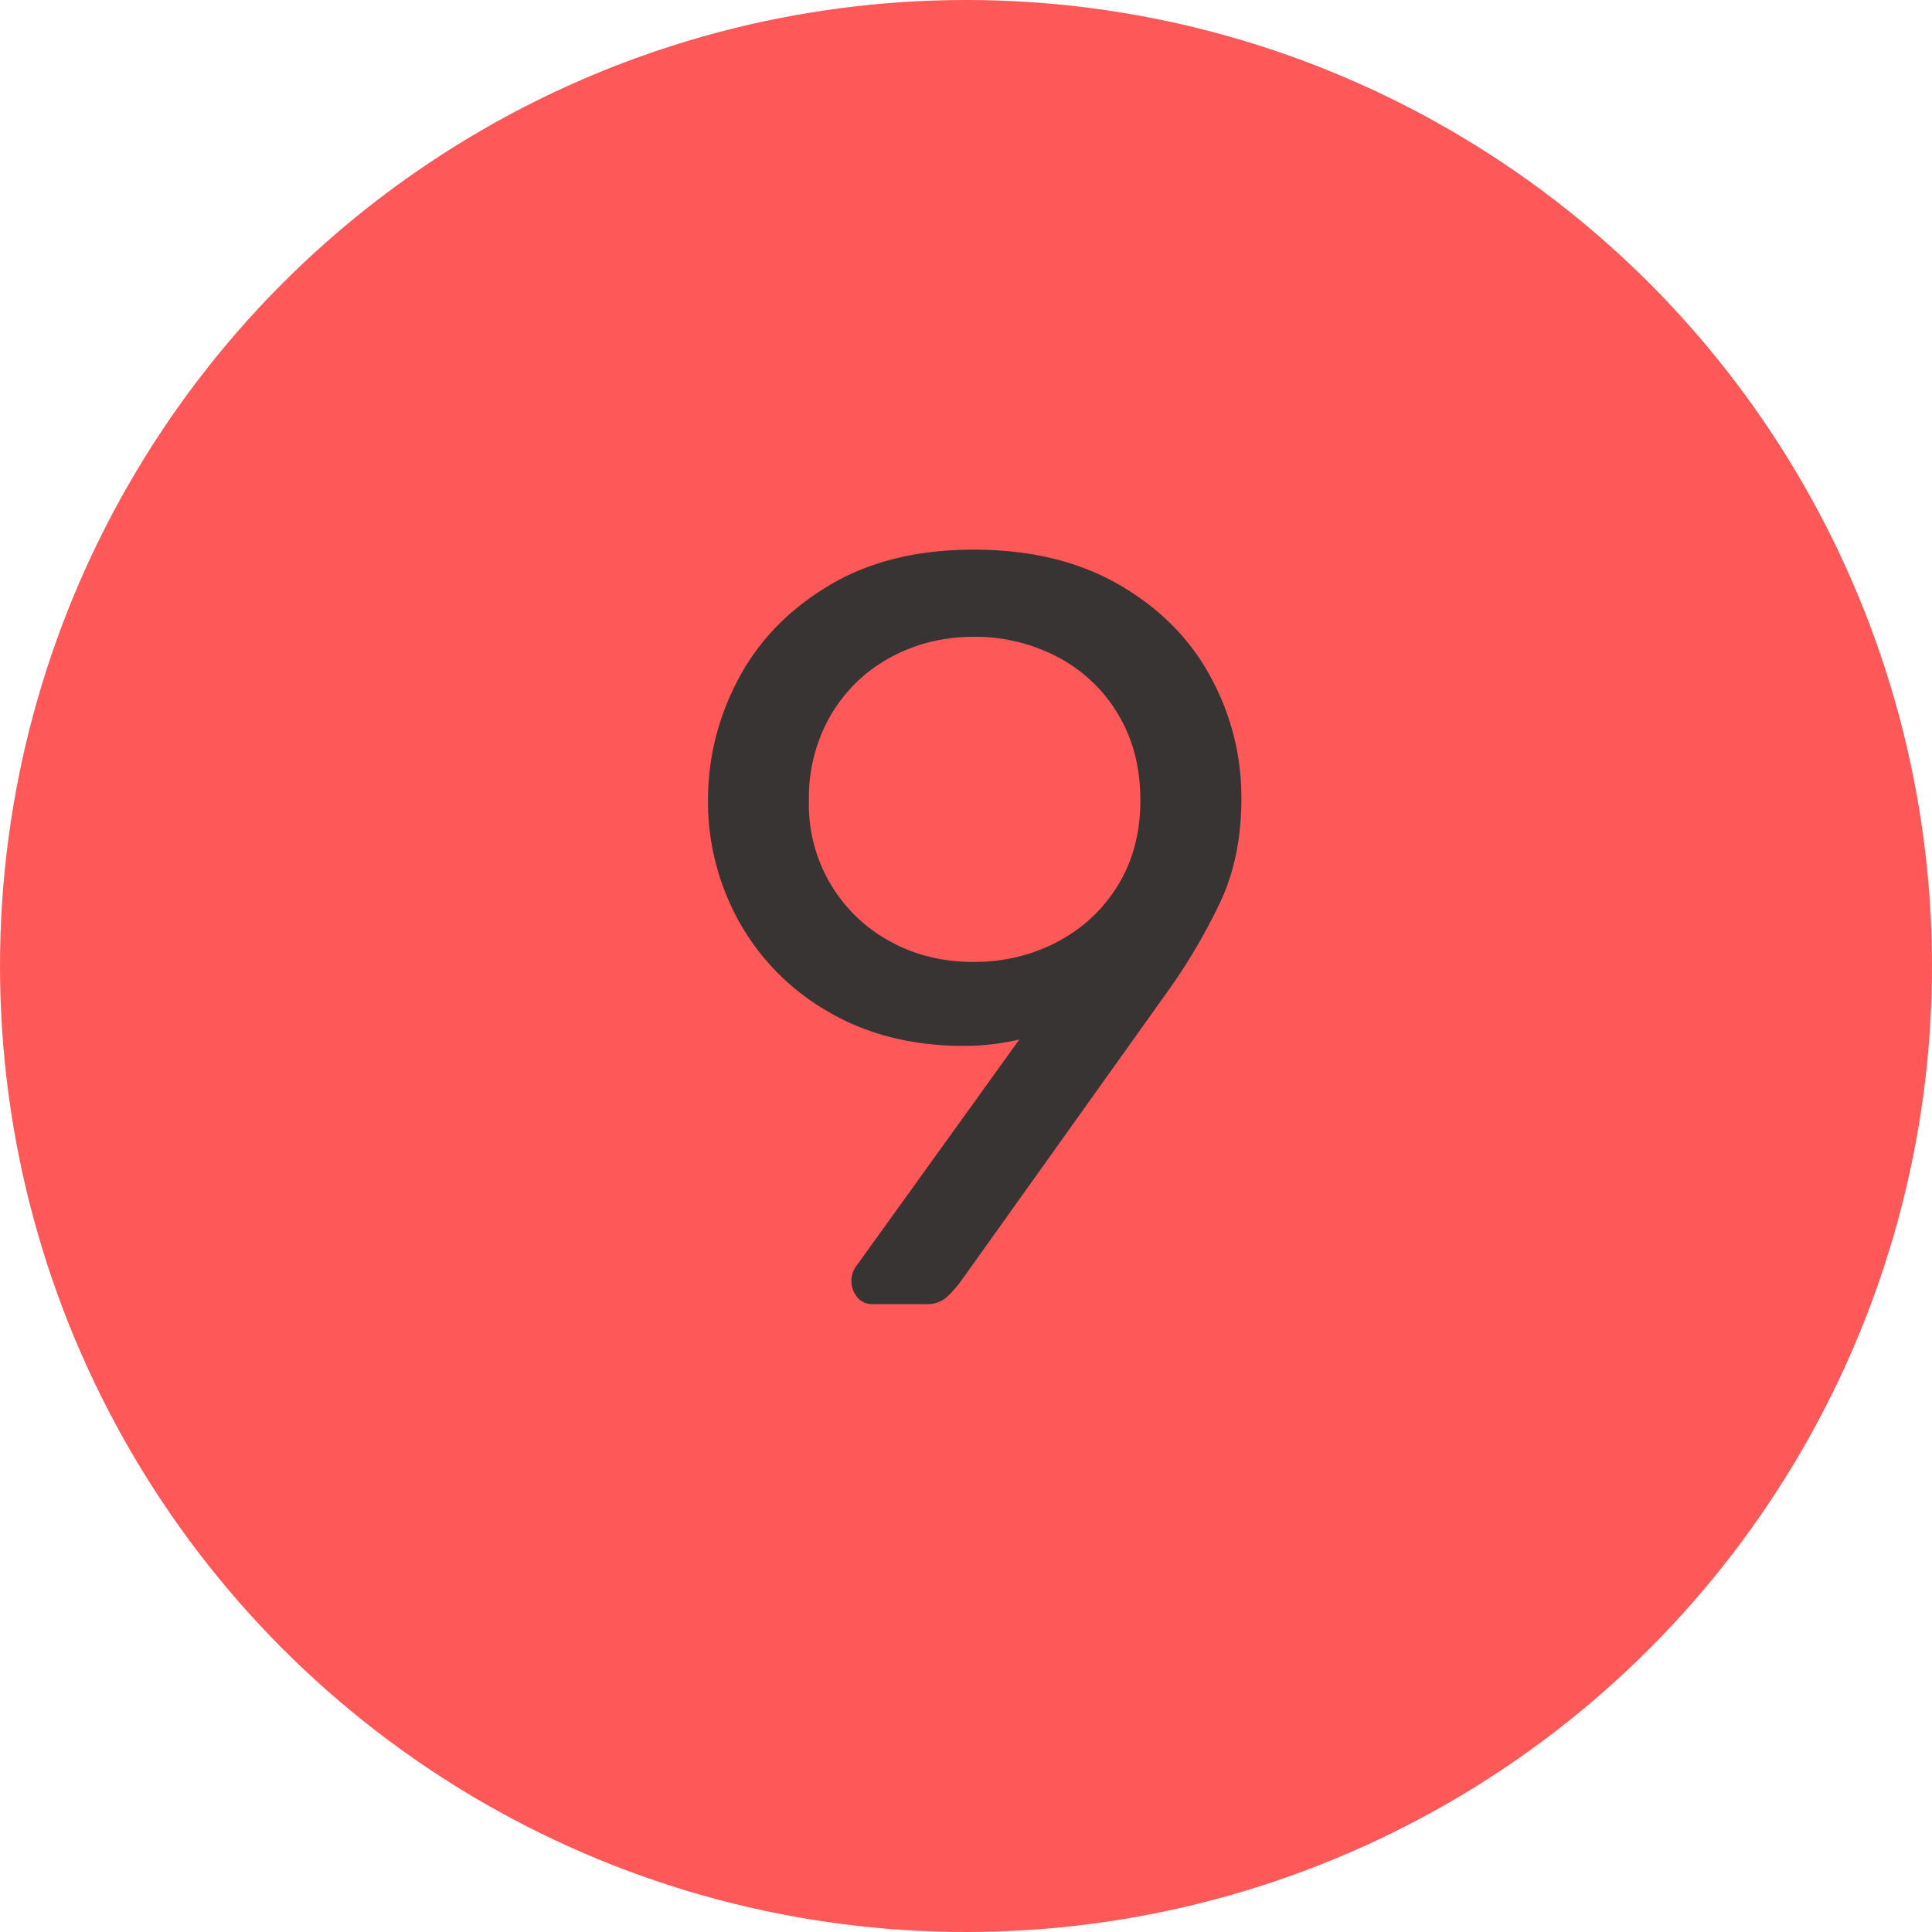
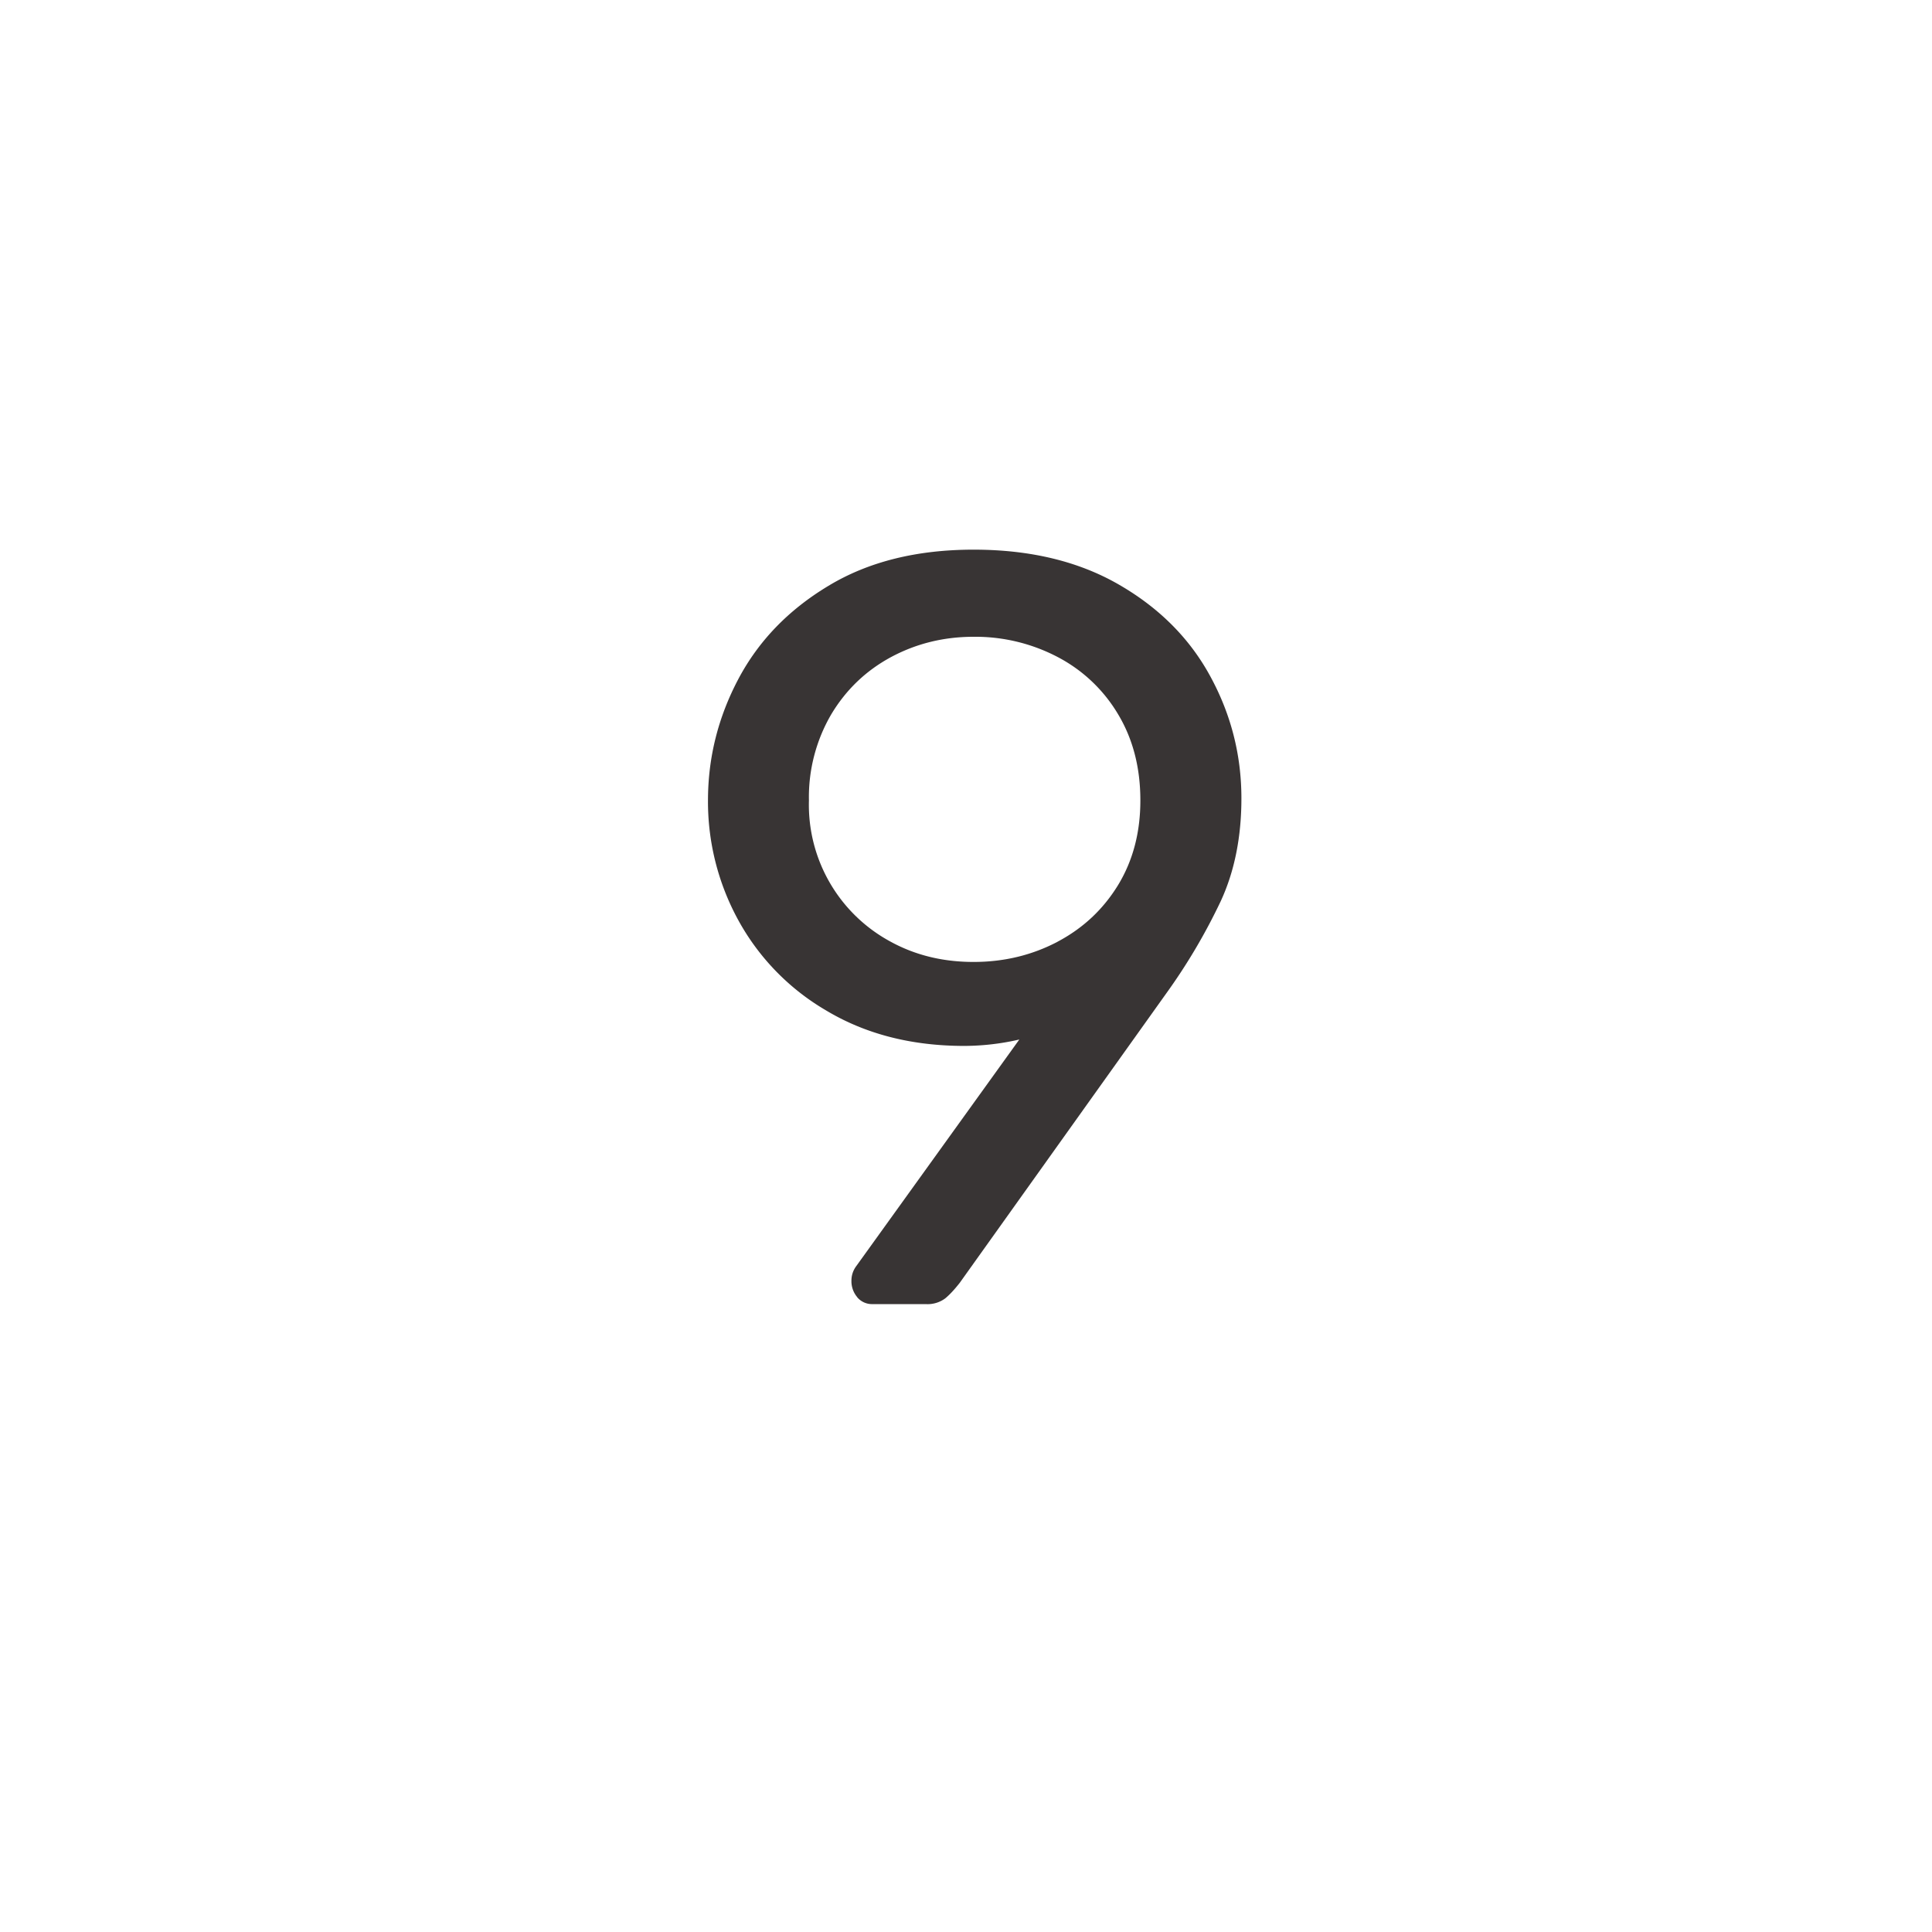
<svg xmlns="http://www.w3.org/2000/svg" width="20" height="20" viewBox="0 0 20 20">
  <title>red-9</title>
  <g fill="none" fill-rule="evenodd">
-     <circle fill="#FF5859" cx="10" cy="10" r="10" />
    <path d="M8.874 13.428a.255.255 0 0 1-.06-.17c0-.051.014-.099.044-.143l1.694-2.354a2.557 2.557 0 0 1-.616.066c-.529-.007-.99-.13-1.386-.368a2.438 2.438 0 0 1-.908-.935 2.554 2.554 0 0 1-.313-1.238c0-.44.104-.858.313-1.254.209-.396.52-.719.935-.968.414-.25.915-.374 1.502-.374.586 0 1.088.121 1.506.363.419.242.734.56.946.952.213.392.32.812.32 1.259 0 .403-.072.759-.215 1.067a6.092 6.092 0 0 1-.566.957L9.935 13.28c-.052.066-.101.12-.149.16a.306.306 0 0 1-.203.06h-.55a.199.199 0 0 1-.16-.072zm2.073-3.679c.265-.14.473-.335.628-.588.154-.254.23-.545.23-.875 0-.337-.076-.634-.23-.891a1.576 1.576 0 0 0-.627-.594 1.833 1.833 0 0 0-.87-.209c-.308 0-.592.07-.852.209-.26.14-.467.337-.621.594a1.698 1.698 0 0 0-.231.891 1.609 1.609 0 0 0 .847 1.463c.256.14.542.209.857.209.316 0 .605-.07.87-.209z" fill="#383434" />
  </g>
</svg>